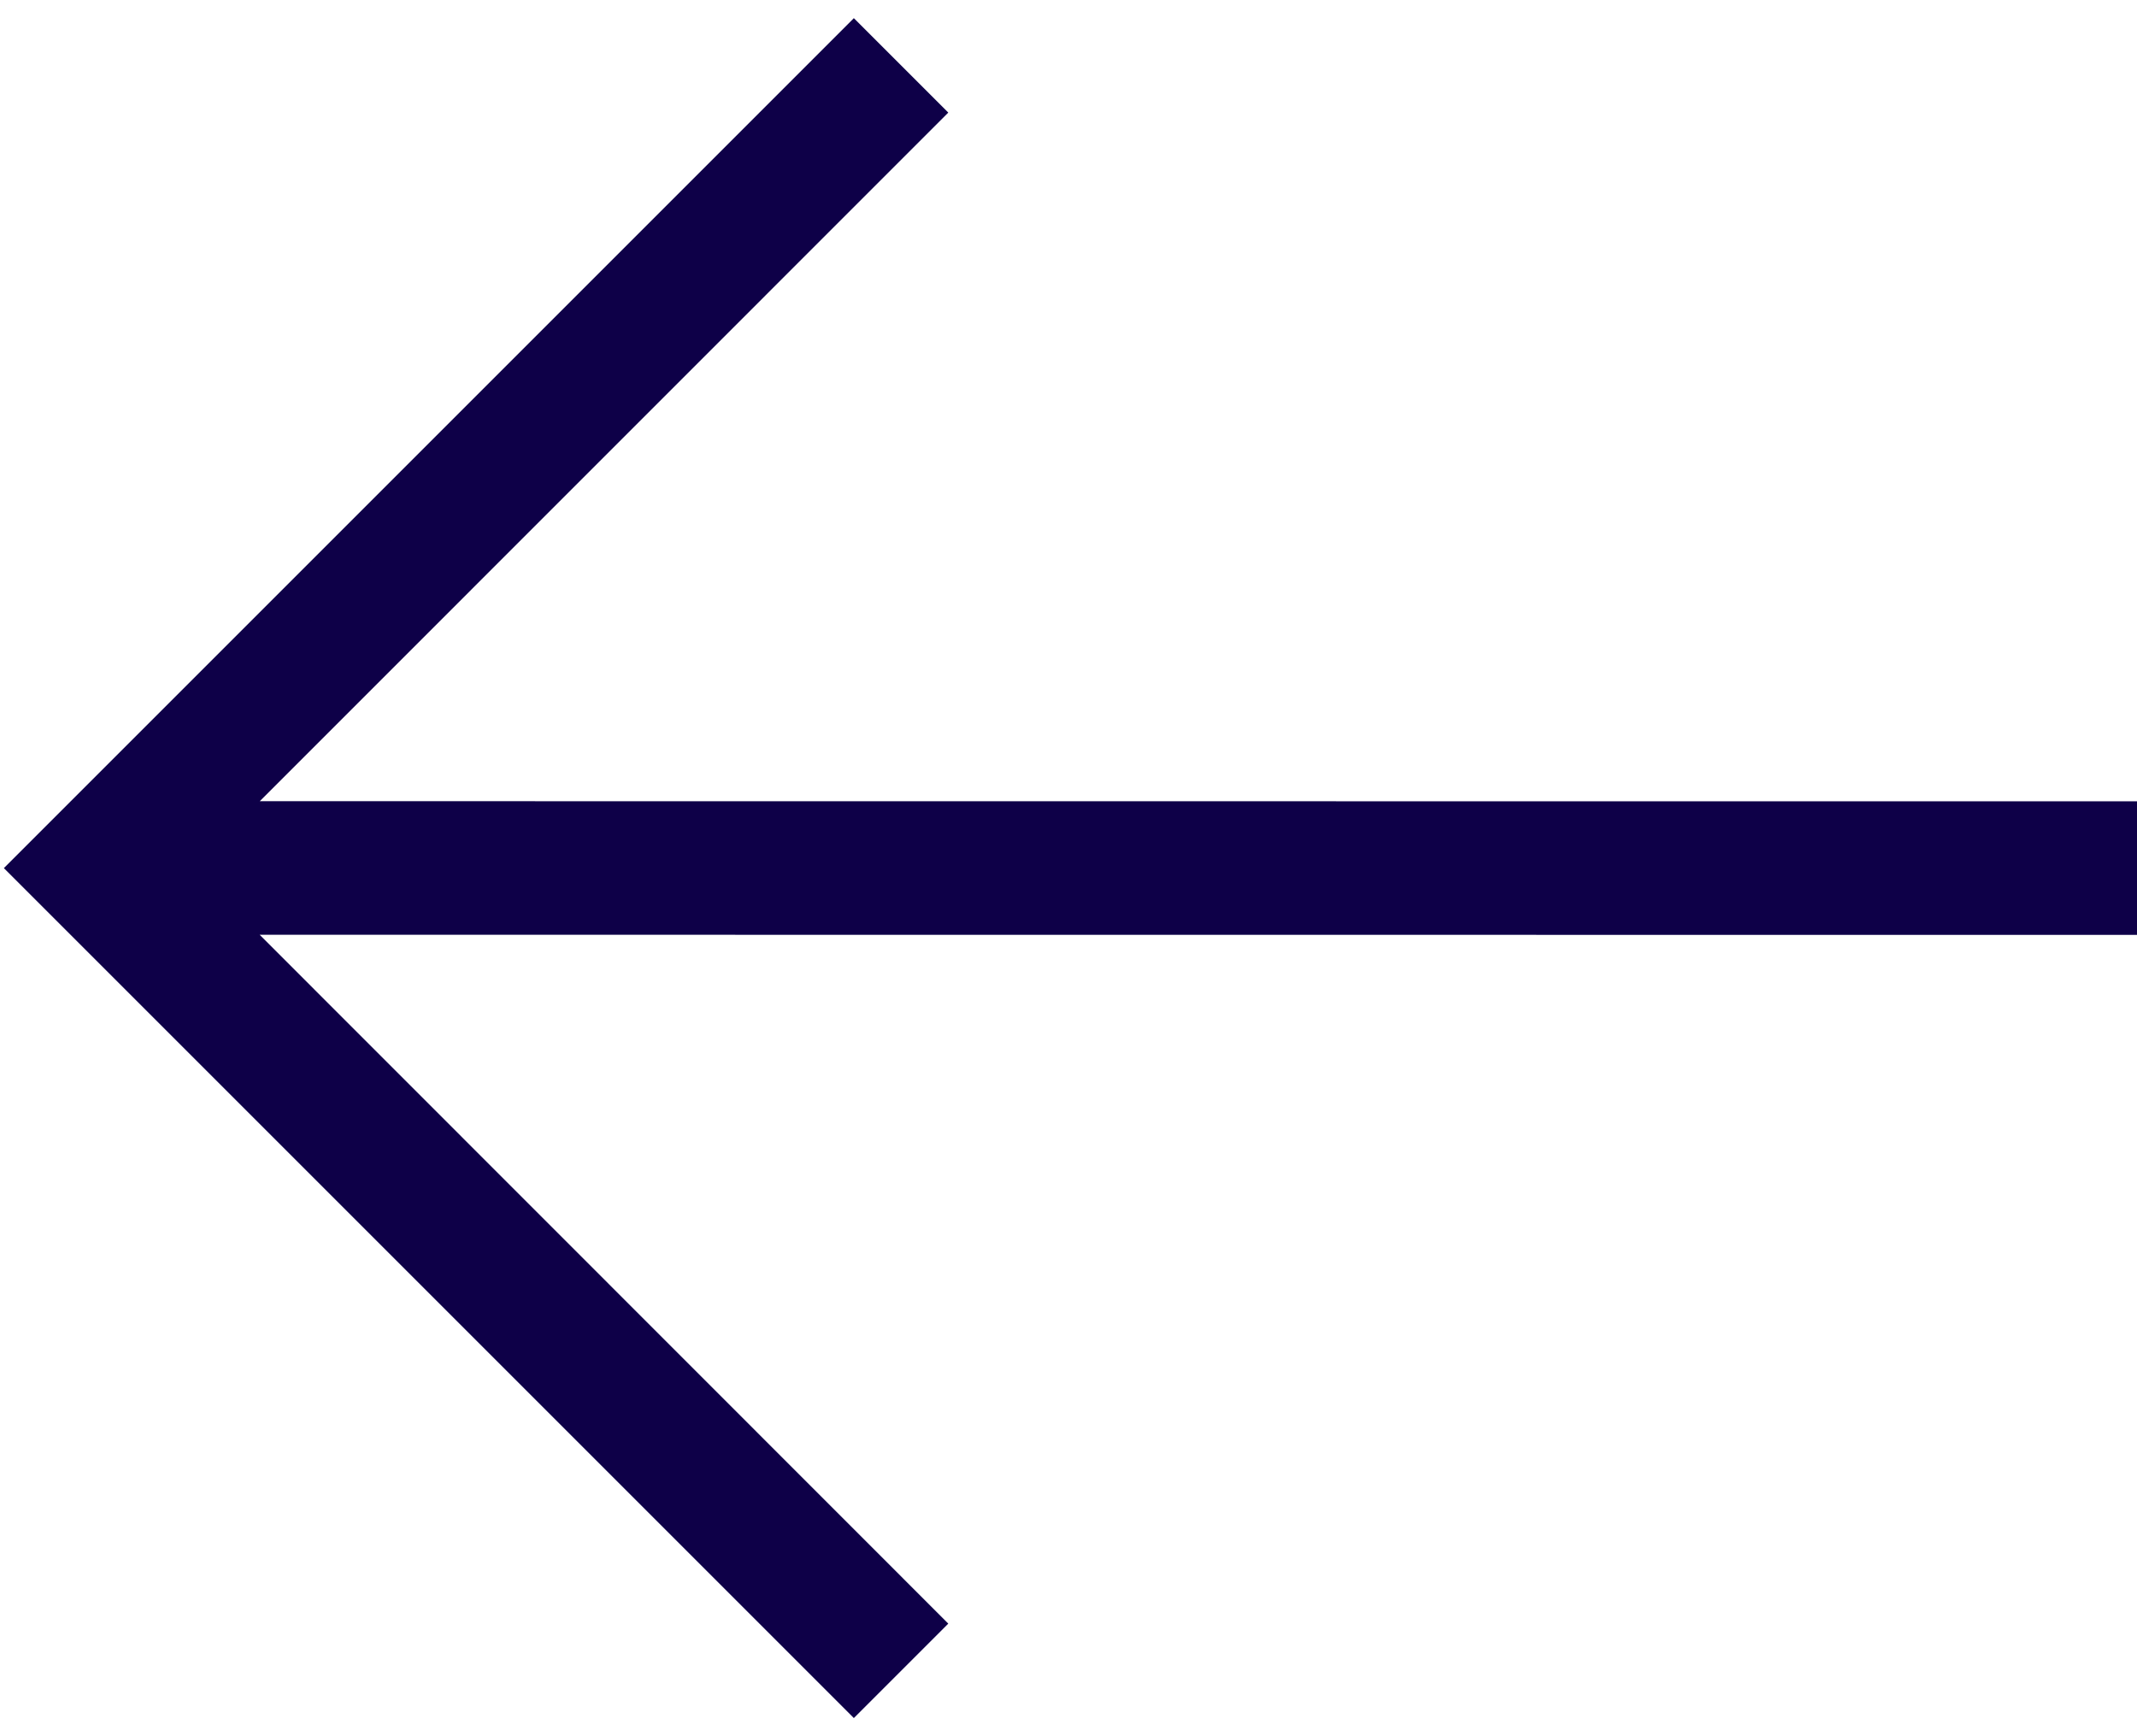
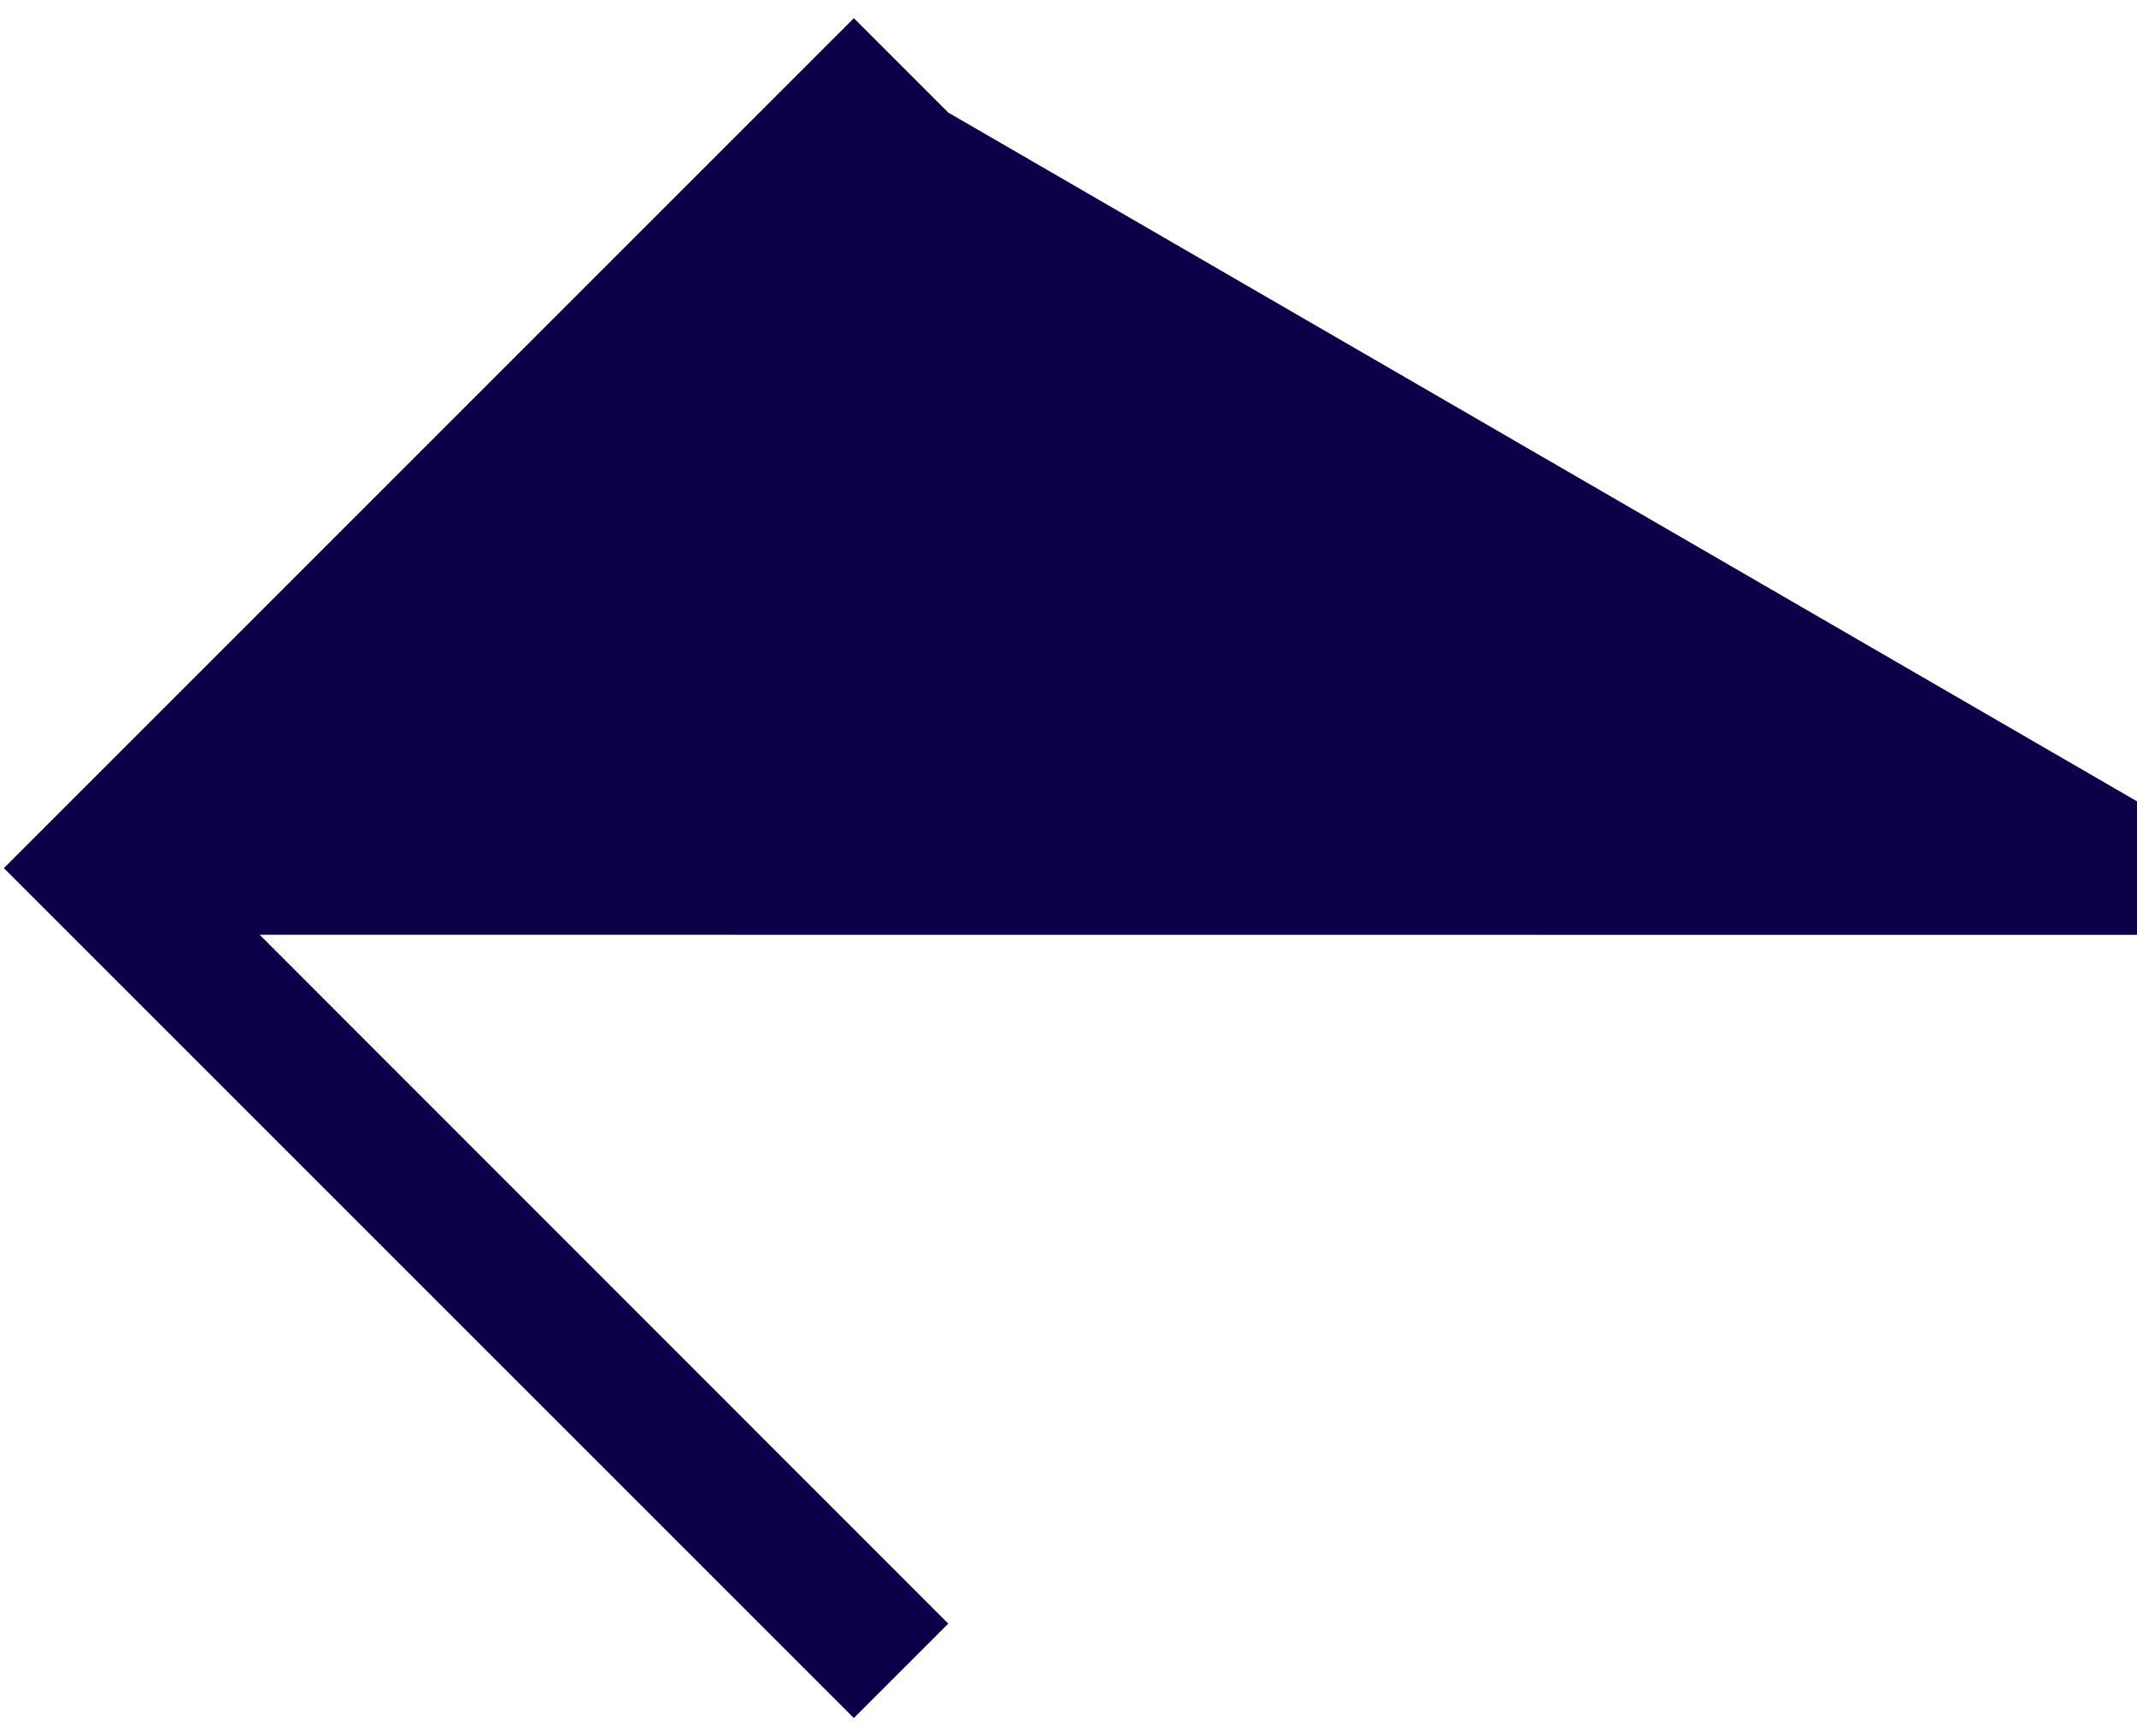
<svg xmlns="http://www.w3.org/2000/svg" width="16px" height="13px" viewBox="0 0 16 13" version="1.1">
  <title>Foundation/Iconography/24x24/Arrow Right short</title>
  <g id="Symbols" stroke="none" stroke-width="1" fill="none" fill-rule="evenodd">
    <g id="navigazione/menu/MS/Chi-siamo" transform="translate(-12, -57)" fill="#0e0048">
      <g id="back" transform="translate(0, 52)">
        <g id="Group" transform="translate(8, 0)">
          <g id="Foundation/Iconography/24x24/Arrow-Right-short" transform="translate(12, 12) scale(-1, 1) translate(-12, -12) ">
-             <path d="M13.607,17.864 L12.9,17.157 L18.056,11.999 L4,12 L4,11 L18.055,10.999 L12.9,5.843 L13.607,5.136 L19.971,11.5 L13.607,17.864 Z" id="Combined-Shape" />
+             <path d="M13.607,17.864 L12.9,17.157 L18.056,11.999 L4,12 L4,11 L12.9,5.843 L13.607,5.136 L19.971,11.5 L13.607,17.864 Z" id="Combined-Shape" />
          </g>
        </g>
      </g>
    </g>
  </g>
</svg>